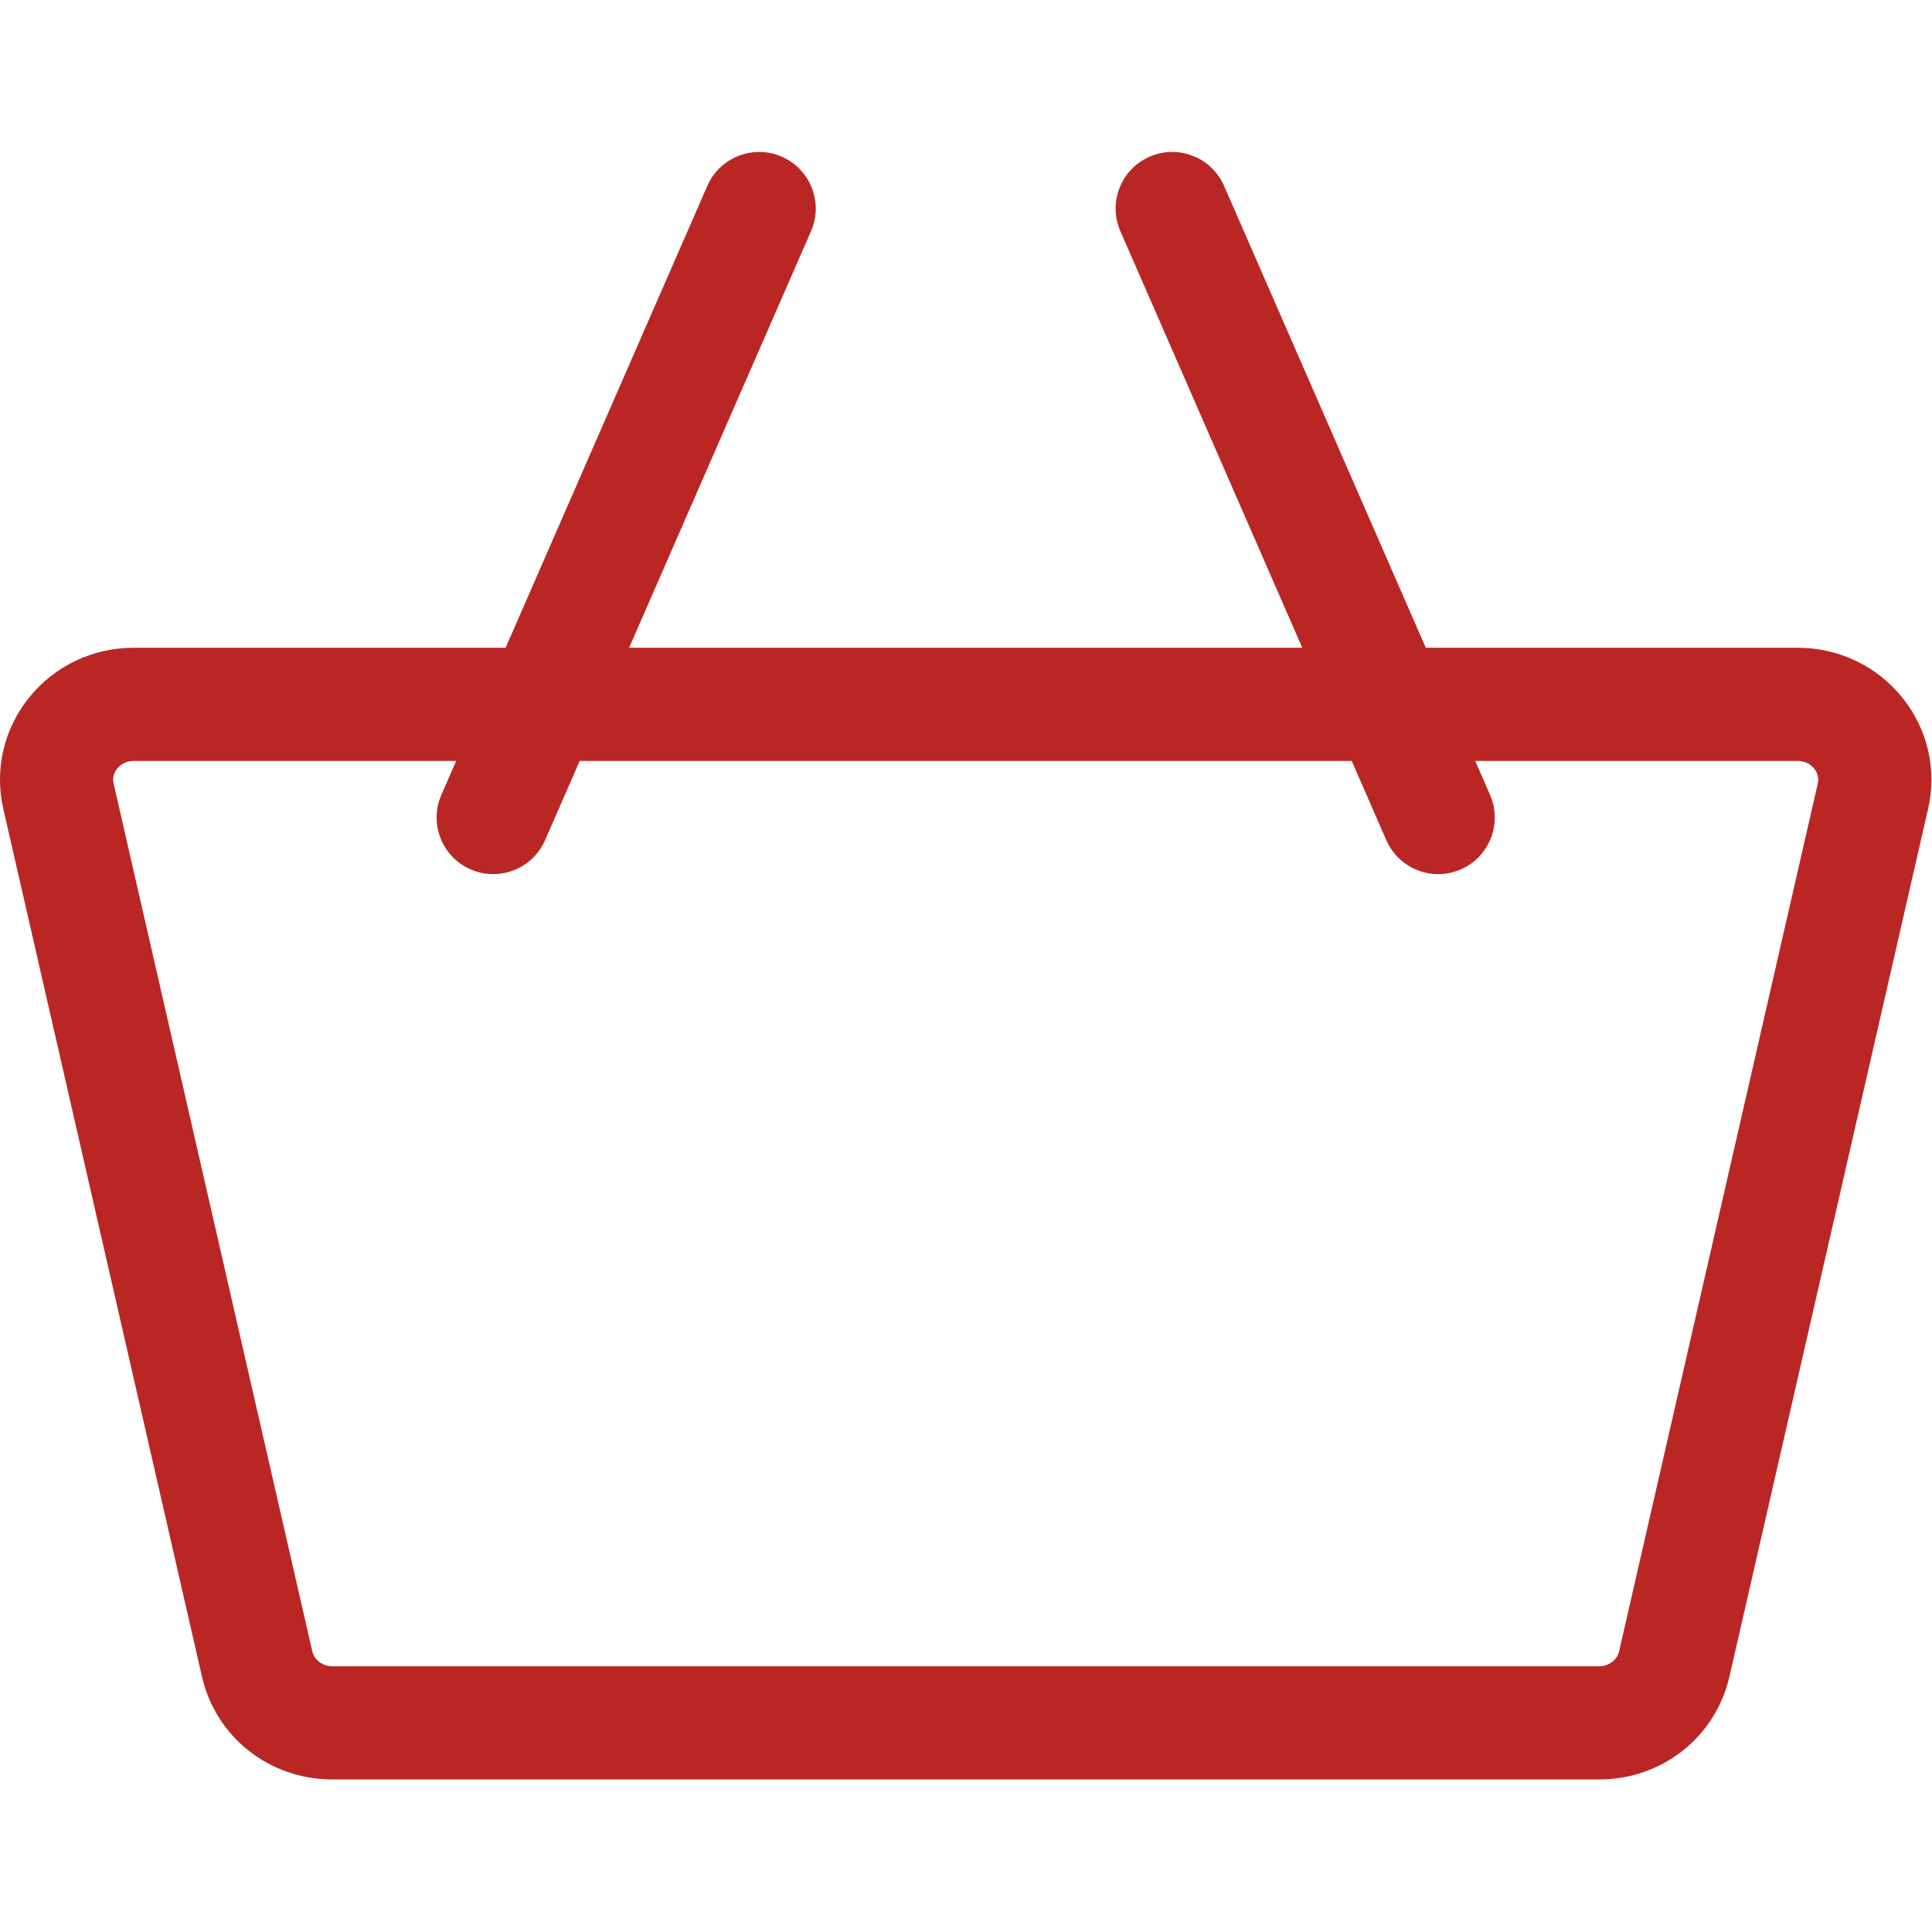
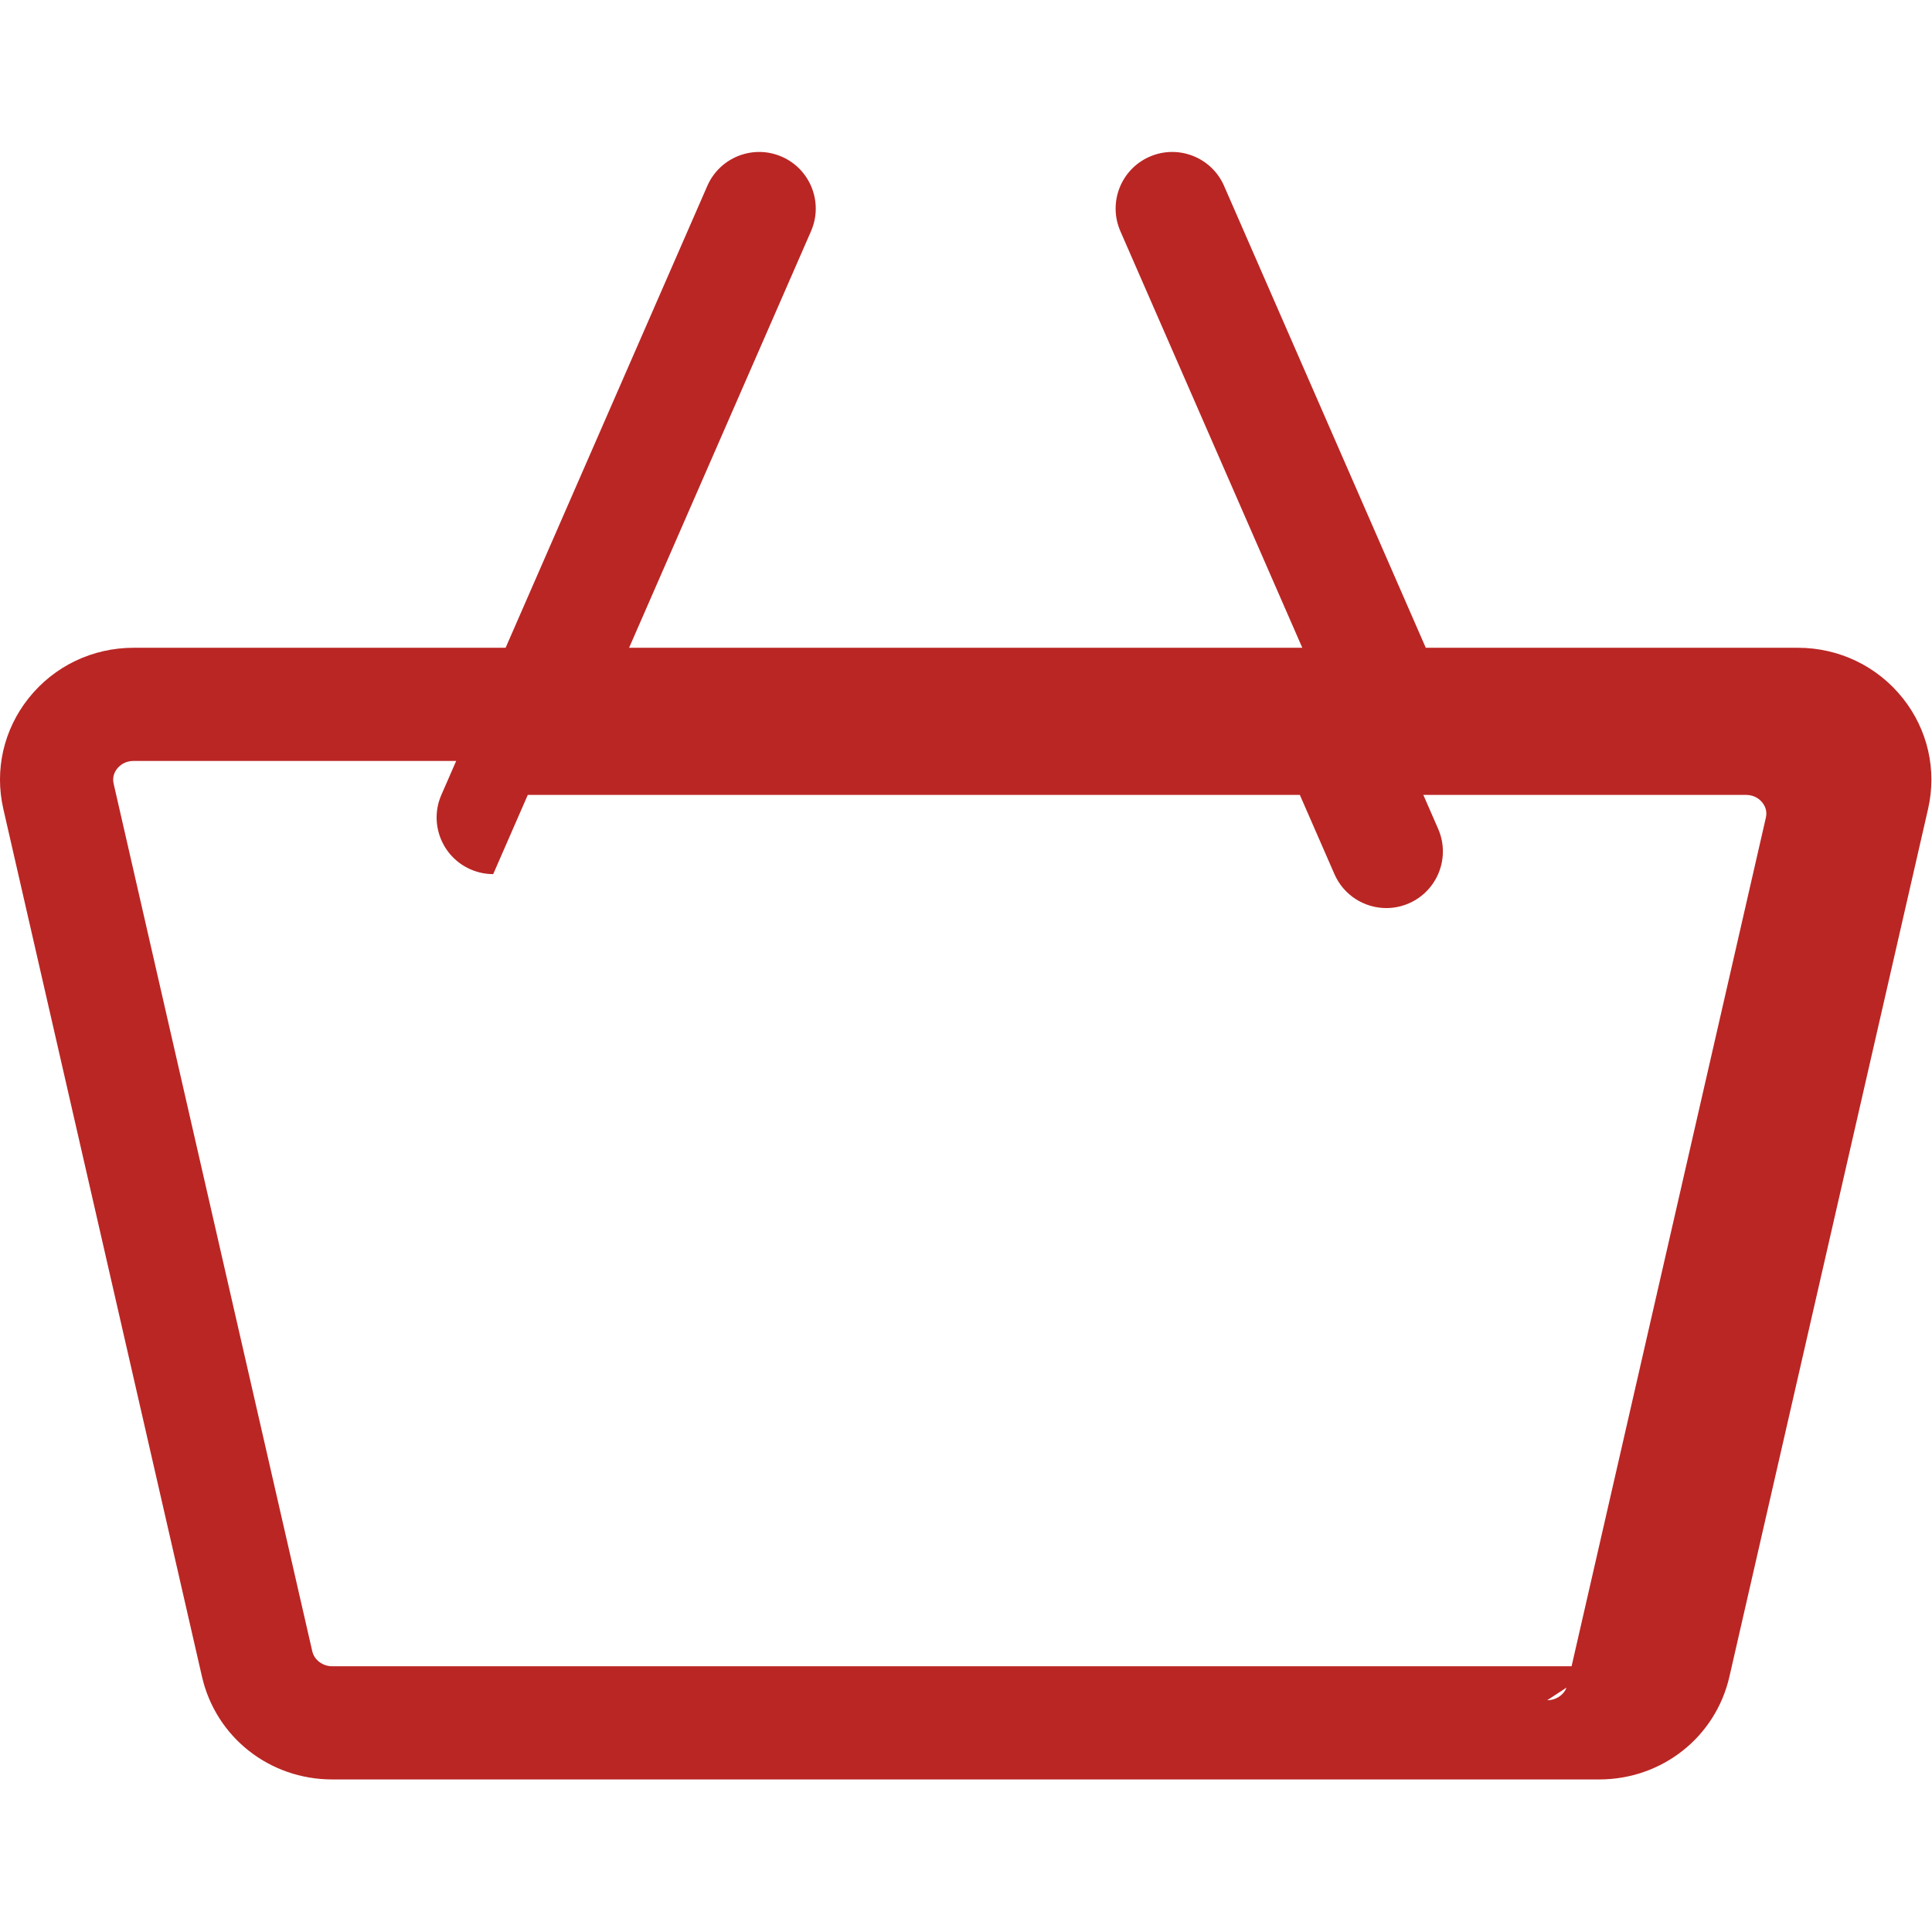
<svg xmlns="http://www.w3.org/2000/svg" width="100%" height="100%" viewBox="0 0 2134 2134" version="1.1" xml:space="preserve" style="fill-rule:evenodd;clip-rule:evenodd;stroke-linejoin:round;stroke-miterlimit:2;">
-   <path d="M2101.66,771.104c-28.171,-35.341 -70.434,-55.617 -115.959,-55.617l-410.85,0l-222.787,-510.137c-13.813,-31.629 -50.654,-46.083 -82.288,-32.263c-31.633,13.813 -46.079,50.659 -32.262,82.292l200.937,460.113l-743.575,-0l200.938,-460.113c13.812,-31.633 -0.629,-68.475 -32.263,-82.292c-31.629,-13.82 -68.475,0.625 -82.287,32.263l-222.788,510.142l-410.85,-0c-45.525,-0 -87.787,20.27 -115.958,55.616c-27.654,34.7 -37.858,79.309 -27.996,122.4l219.404,958.334c15.321,66.916 74.517,113.65 143.954,113.65l1399.27,-0c69.438,-0 128.633,-46.734 143.954,-113.65l219.404,-958.338c9.863,-43.092 -0.341,-87.7 -27.995,-122.4Zm-335.363,1069.38l-1399.27,-0.001c-10.612,0 -19.908,-6.958 -22.104,-16.55l-219.404,-958.325c-1.721,-7.52 1.167,-13.179 3.9,-16.6c2.533,-3.183 8.271,-8.52 18.204,-8.52l356.263,-0l-16.371,37.487c-13.813,31.634 0.629,68.475 32.262,82.292c8.142,3.558 16.625,5.241 24.98,5.241c24.091,0 47.05,-14.012 57.308,-37.5l38.221,-87.512l852.758,0l38.221,87.512c10.258,23.492 33.217,37.5 57.308,37.5c8.35,0 16.838,-1.683 24.979,-5.241c31.634,-13.813 46.08,-50.659 32.263,-82.292l-16.371,-37.487l356.263,-0c9.933,-0 15.67,5.337 18.204,8.52c2.729,3.425 5.621,9.084 3.9,16.596l-219.404,958.334c-2.2,9.587 -11.5,16.545 -22.113,16.545Z" style="fill:#ba2624;fill-rule:nonzero;" />
+   <path d="M2101.66,771.104c-28.171,-35.341 -70.434,-55.617 -115.959,-55.617l-410.85,0l-222.787,-510.137c-13.813,-31.629 -50.654,-46.083 -82.288,-32.263c-31.633,13.813 -46.079,50.659 -32.262,82.292l200.937,460.113l-743.575,-0l200.938,-460.113c13.812,-31.633 -0.629,-68.475 -32.263,-82.292c-31.629,-13.82 -68.475,0.625 -82.287,32.263l-222.788,510.142l-410.85,-0c-45.525,-0 -87.787,20.27 -115.958,55.616c-27.654,34.7 -37.858,79.309 -27.996,122.4l219.404,958.334c15.321,66.916 74.517,113.65 143.954,113.65l1399.27,-0c69.438,-0 128.633,-46.734 143.954,-113.65l219.404,-958.338c9.863,-43.092 -0.341,-87.7 -27.995,-122.4Zm-335.363,1069.38l-1399.27,-0.001c-10.612,0 -19.908,-6.958 -22.104,-16.55l-219.404,-958.325c-1.721,-7.52 1.167,-13.179 3.9,-16.6c2.533,-3.183 8.271,-8.52 18.204,-8.52l356.263,-0l-16.371,37.487c-13.813,31.634 0.629,68.475 32.262,82.292c8.142,3.558 16.625,5.241 24.98,5.241l38.221,-87.512l852.758,0l38.221,87.512c10.258,23.492 33.217,37.5 57.308,37.5c8.35,0 16.838,-1.683 24.979,-5.241c31.634,-13.813 46.08,-50.659 32.263,-82.292l-16.371,-37.487l356.263,-0c9.933,-0 15.67,5.337 18.204,8.52c2.729,3.425 5.621,9.084 3.9,16.596l-219.404,958.334c-2.2,9.587 -11.5,16.545 -22.113,16.545Z" style="fill:#ba2624;fill-rule:nonzero;" />
</svg>